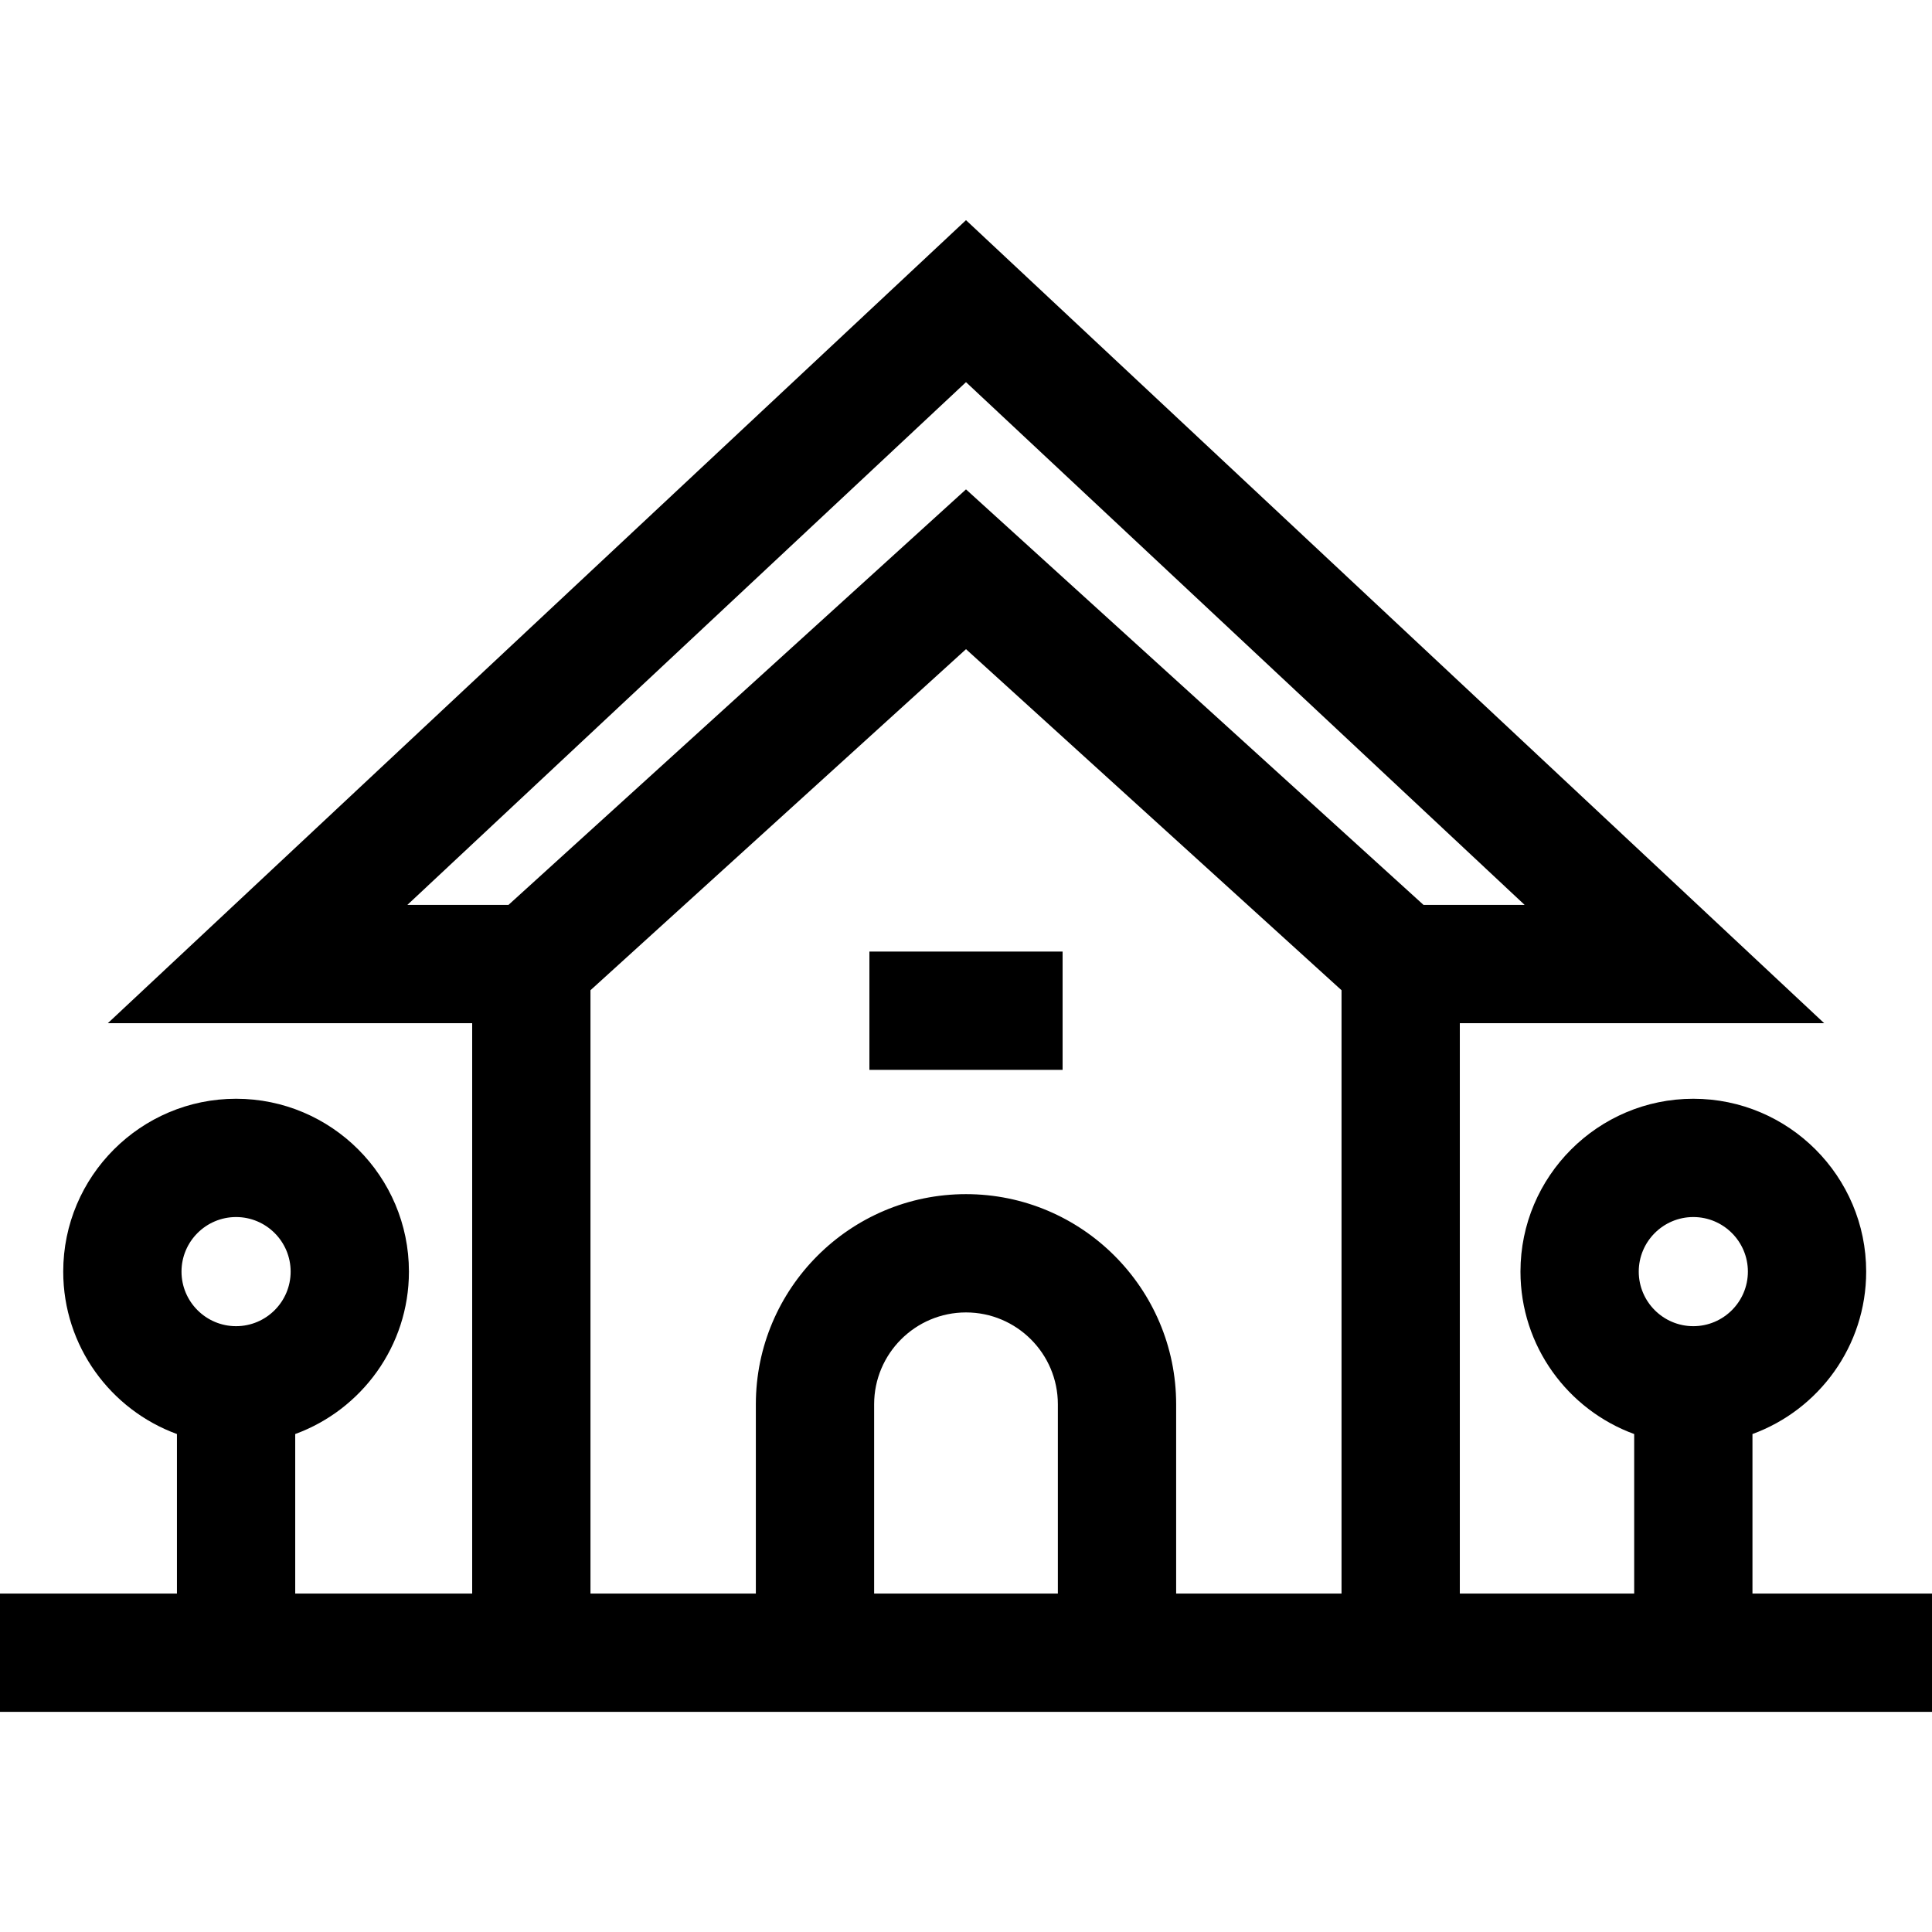
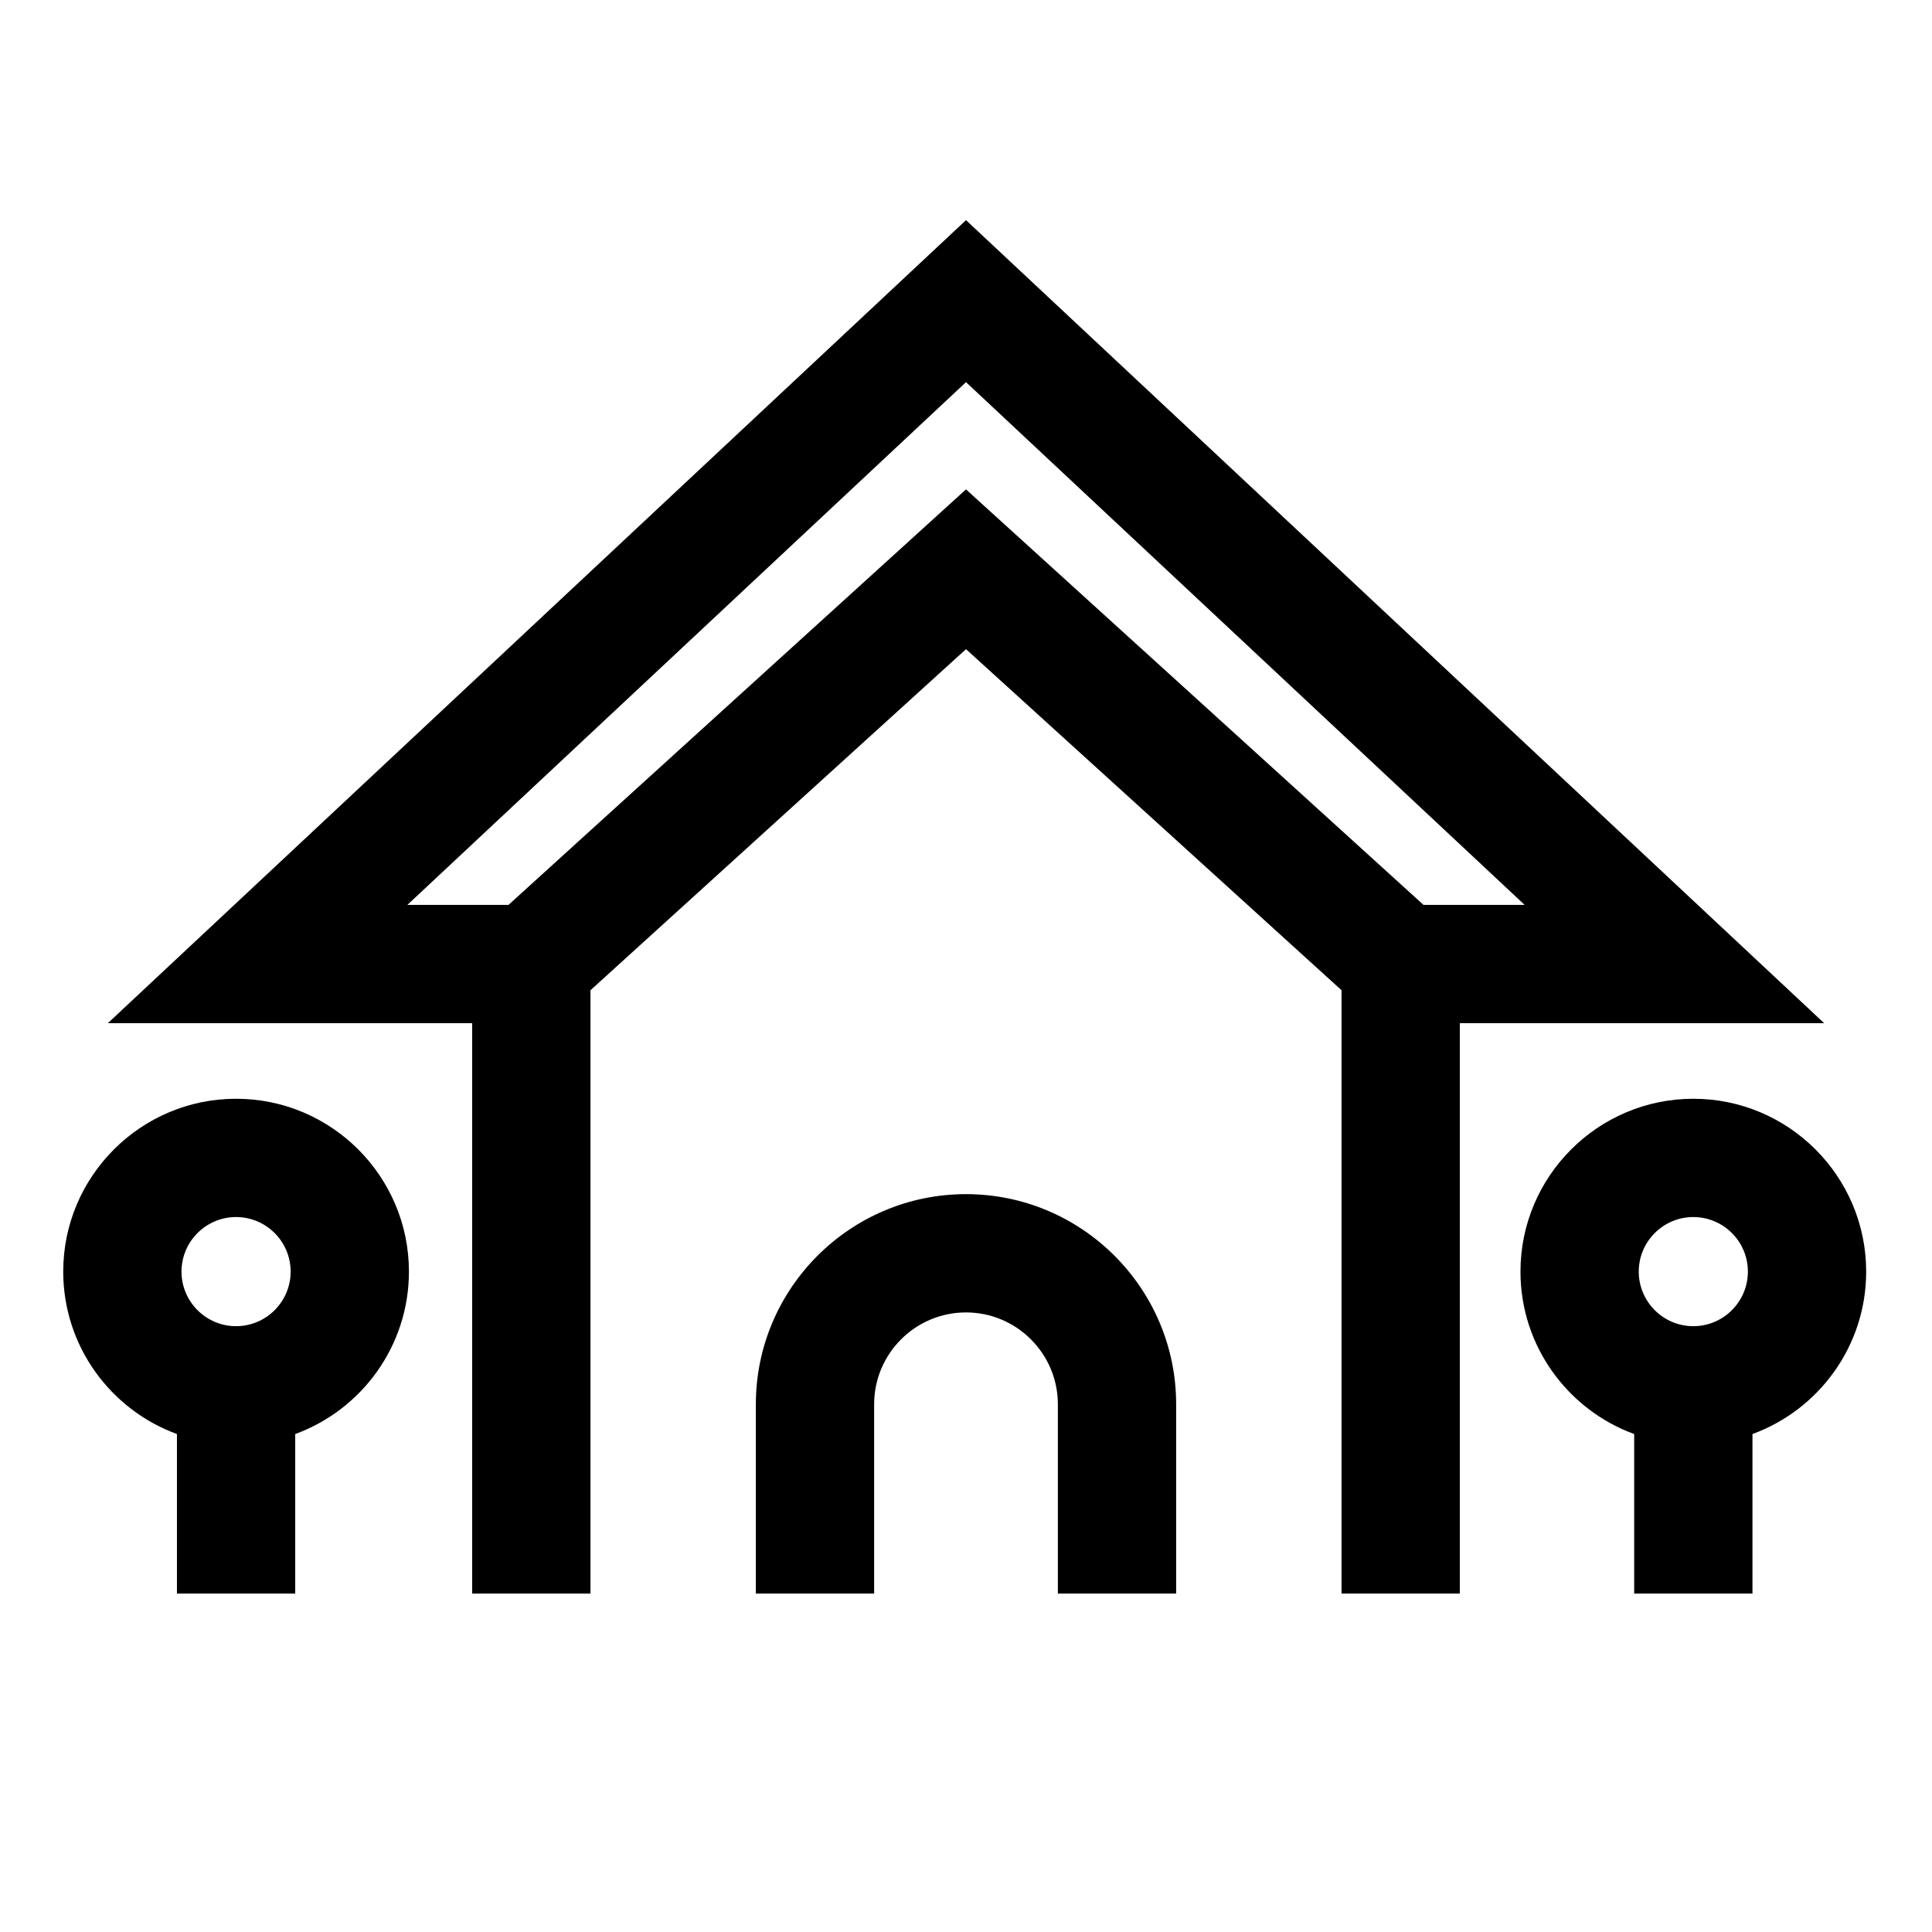
<svg xmlns="http://www.w3.org/2000/svg" fill="#000000" version="1.1" id="Layer_1" viewBox="0 0 512 512" xml:space="preserve">
  <g>
    <g>
-       <path d="M464.421,422.31v-42.275c17.564-6.416,30.135-23.289,30.135-43.045c0-25.259-20.549-45.808-45.808-45.808    s-45.808,20.549-45.808,45.808c0,19.756,12.571,36.63,30.135,43.045v42.276h-46.206V271.157h96.555L256,58.343L28.578,271.157    h96.555V422.31H78.236v-42.276c17.564-6.416,30.135-23.289,30.135-43.045c0-25.259-20.549-45.808-45.808-45.808    c-25.259,0-45.808,20.549-45.808,45.808c0,19.756,12.571,36.63,30.135,43.045v42.276H0v31.347h125.133h75.175h111.384h75.175H512    V422.31H464.421z M62.562,351.451c-7.974,0-14.461-6.488-14.461-14.461c0-7.974,6.488-14.461,14.461-14.461    c7.974,0,14.461,6.488,14.461,14.461S70.536,351.451,62.562,351.451z M280.345,422.311h-48.69v-50.159    c0-13.424,10.921-24.345,24.345-24.345c13.424,0,24.345,10.921,24.345,24.345V422.311z M355.52,422.311h-43.828v-50.159    c0-30.709-24.984-55.692-55.692-55.692s-55.692,24.983-55.692,55.692v50.159H156.48V262.421l7.467-6.781L256,172.036    l92.053,83.604l7.467,6.781V422.311z M377.249,239.81L256,129.69L134.751,239.81h-26.796L256,101.274L404.045,239.81H377.249z     M448.747,351.451c-7.974,0-14.461-6.488-14.461-14.461c0-7.974,6.488-14.461,14.461-14.461c7.974,0,14.461,6.488,14.461,14.461    S456.721,351.451,448.747,351.451z" />
+       <path d="M464.421,422.31v-42.275c17.564-6.416,30.135-23.289,30.135-43.045c0-25.259-20.549-45.808-45.808-45.808    s-45.808,20.549-45.808,45.808c0,19.756,12.571,36.63,30.135,43.045v42.276h-46.206V271.157h96.555L256,58.343L28.578,271.157    h96.555V422.31H78.236v-42.276c17.564-6.416,30.135-23.289,30.135-43.045c0-25.259-20.549-45.808-45.808-45.808    c-25.259,0-45.808,20.549-45.808,45.808c0,19.756,12.571,36.63,30.135,43.045v42.276H0h125.133h75.175h111.384h75.175H512    V422.31H464.421z M62.562,351.451c-7.974,0-14.461-6.488-14.461-14.461c0-7.974,6.488-14.461,14.461-14.461    c7.974,0,14.461,6.488,14.461,14.461S70.536,351.451,62.562,351.451z M280.345,422.311h-48.69v-50.159    c0-13.424,10.921-24.345,24.345-24.345c13.424,0,24.345,10.921,24.345,24.345V422.311z M355.52,422.311h-43.828v-50.159    c0-30.709-24.984-55.692-55.692-55.692s-55.692,24.983-55.692,55.692v50.159H156.48V262.421l7.467-6.781L256,172.036    l92.053,83.604l7.467,6.781V422.311z M377.249,239.81L256,129.69L134.751,239.81h-26.796L256,101.274L404.045,239.81H377.249z     M448.747,351.451c-7.974,0-14.461-6.488-14.461-14.461c0-7.974,6.488-14.461,14.461-14.461c7.974,0,14.461,6.488,14.461,14.461    S456.721,351.451,448.747,351.451z" />
    </g>
  </g>
  <g>
    <g>
-       <rect x="230.4" y="252.176" width="51.2" height="31.347" />
-     </g>
+       </g>
  </g>
</svg>